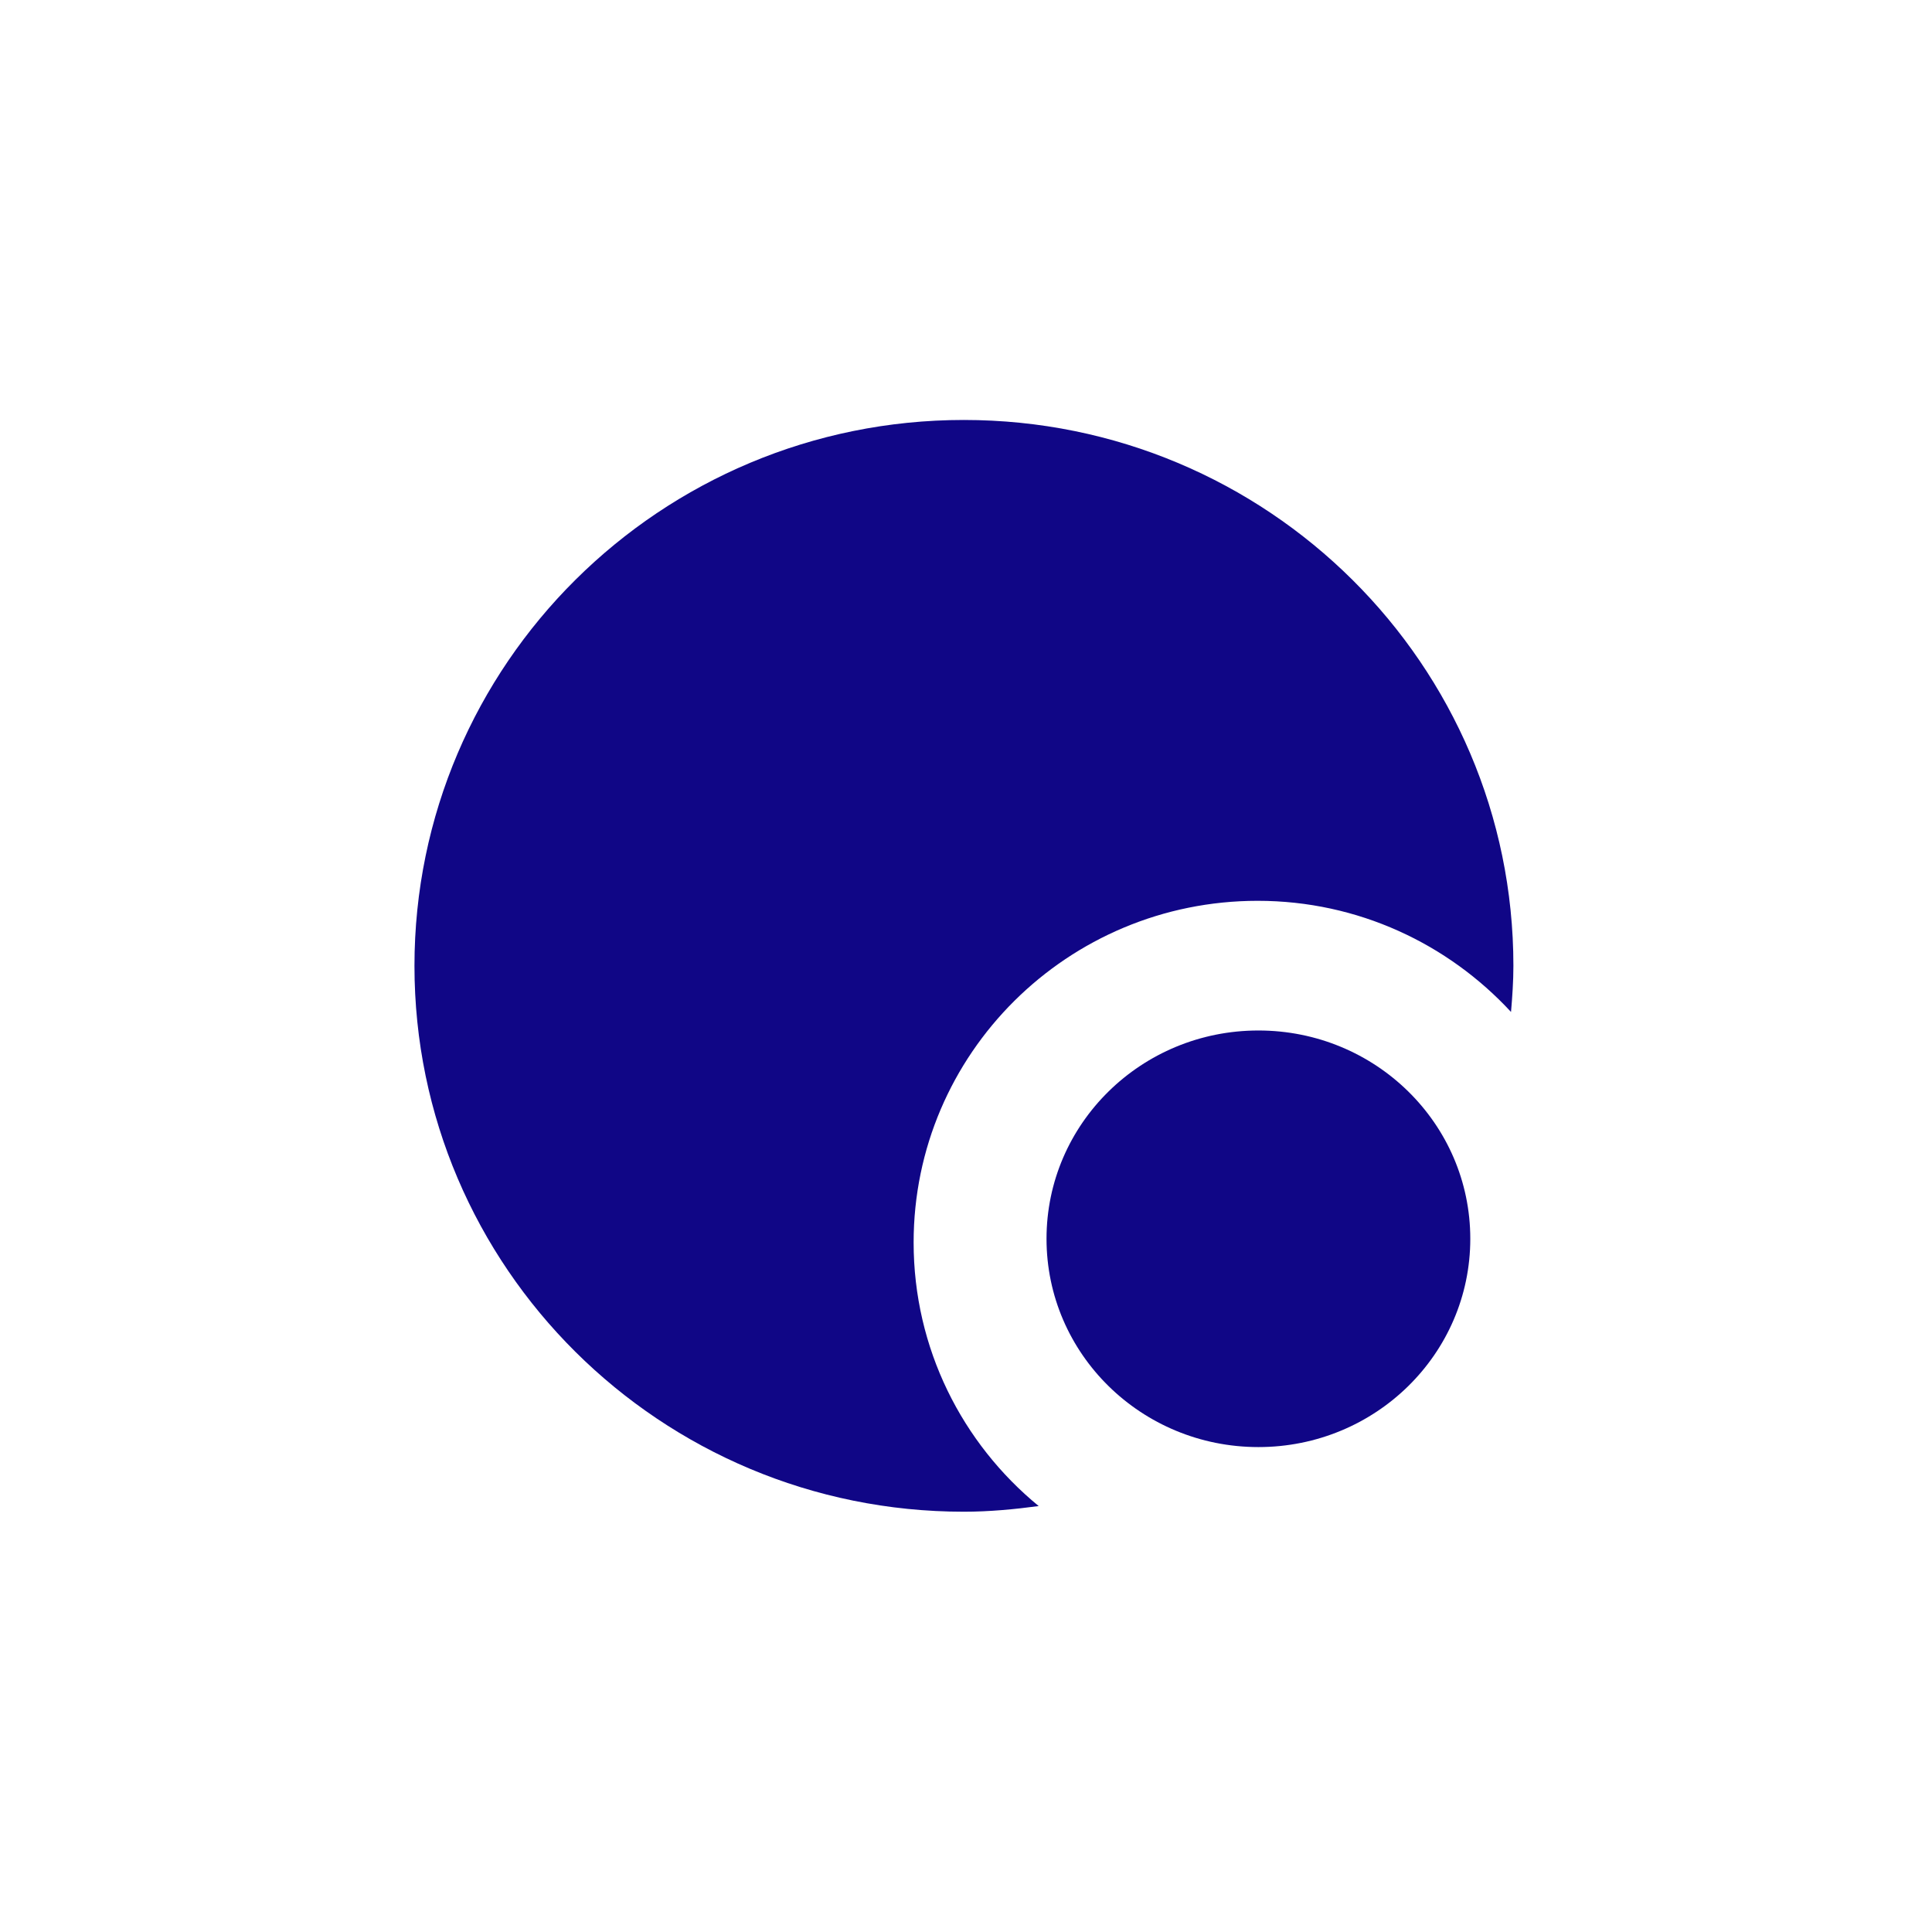
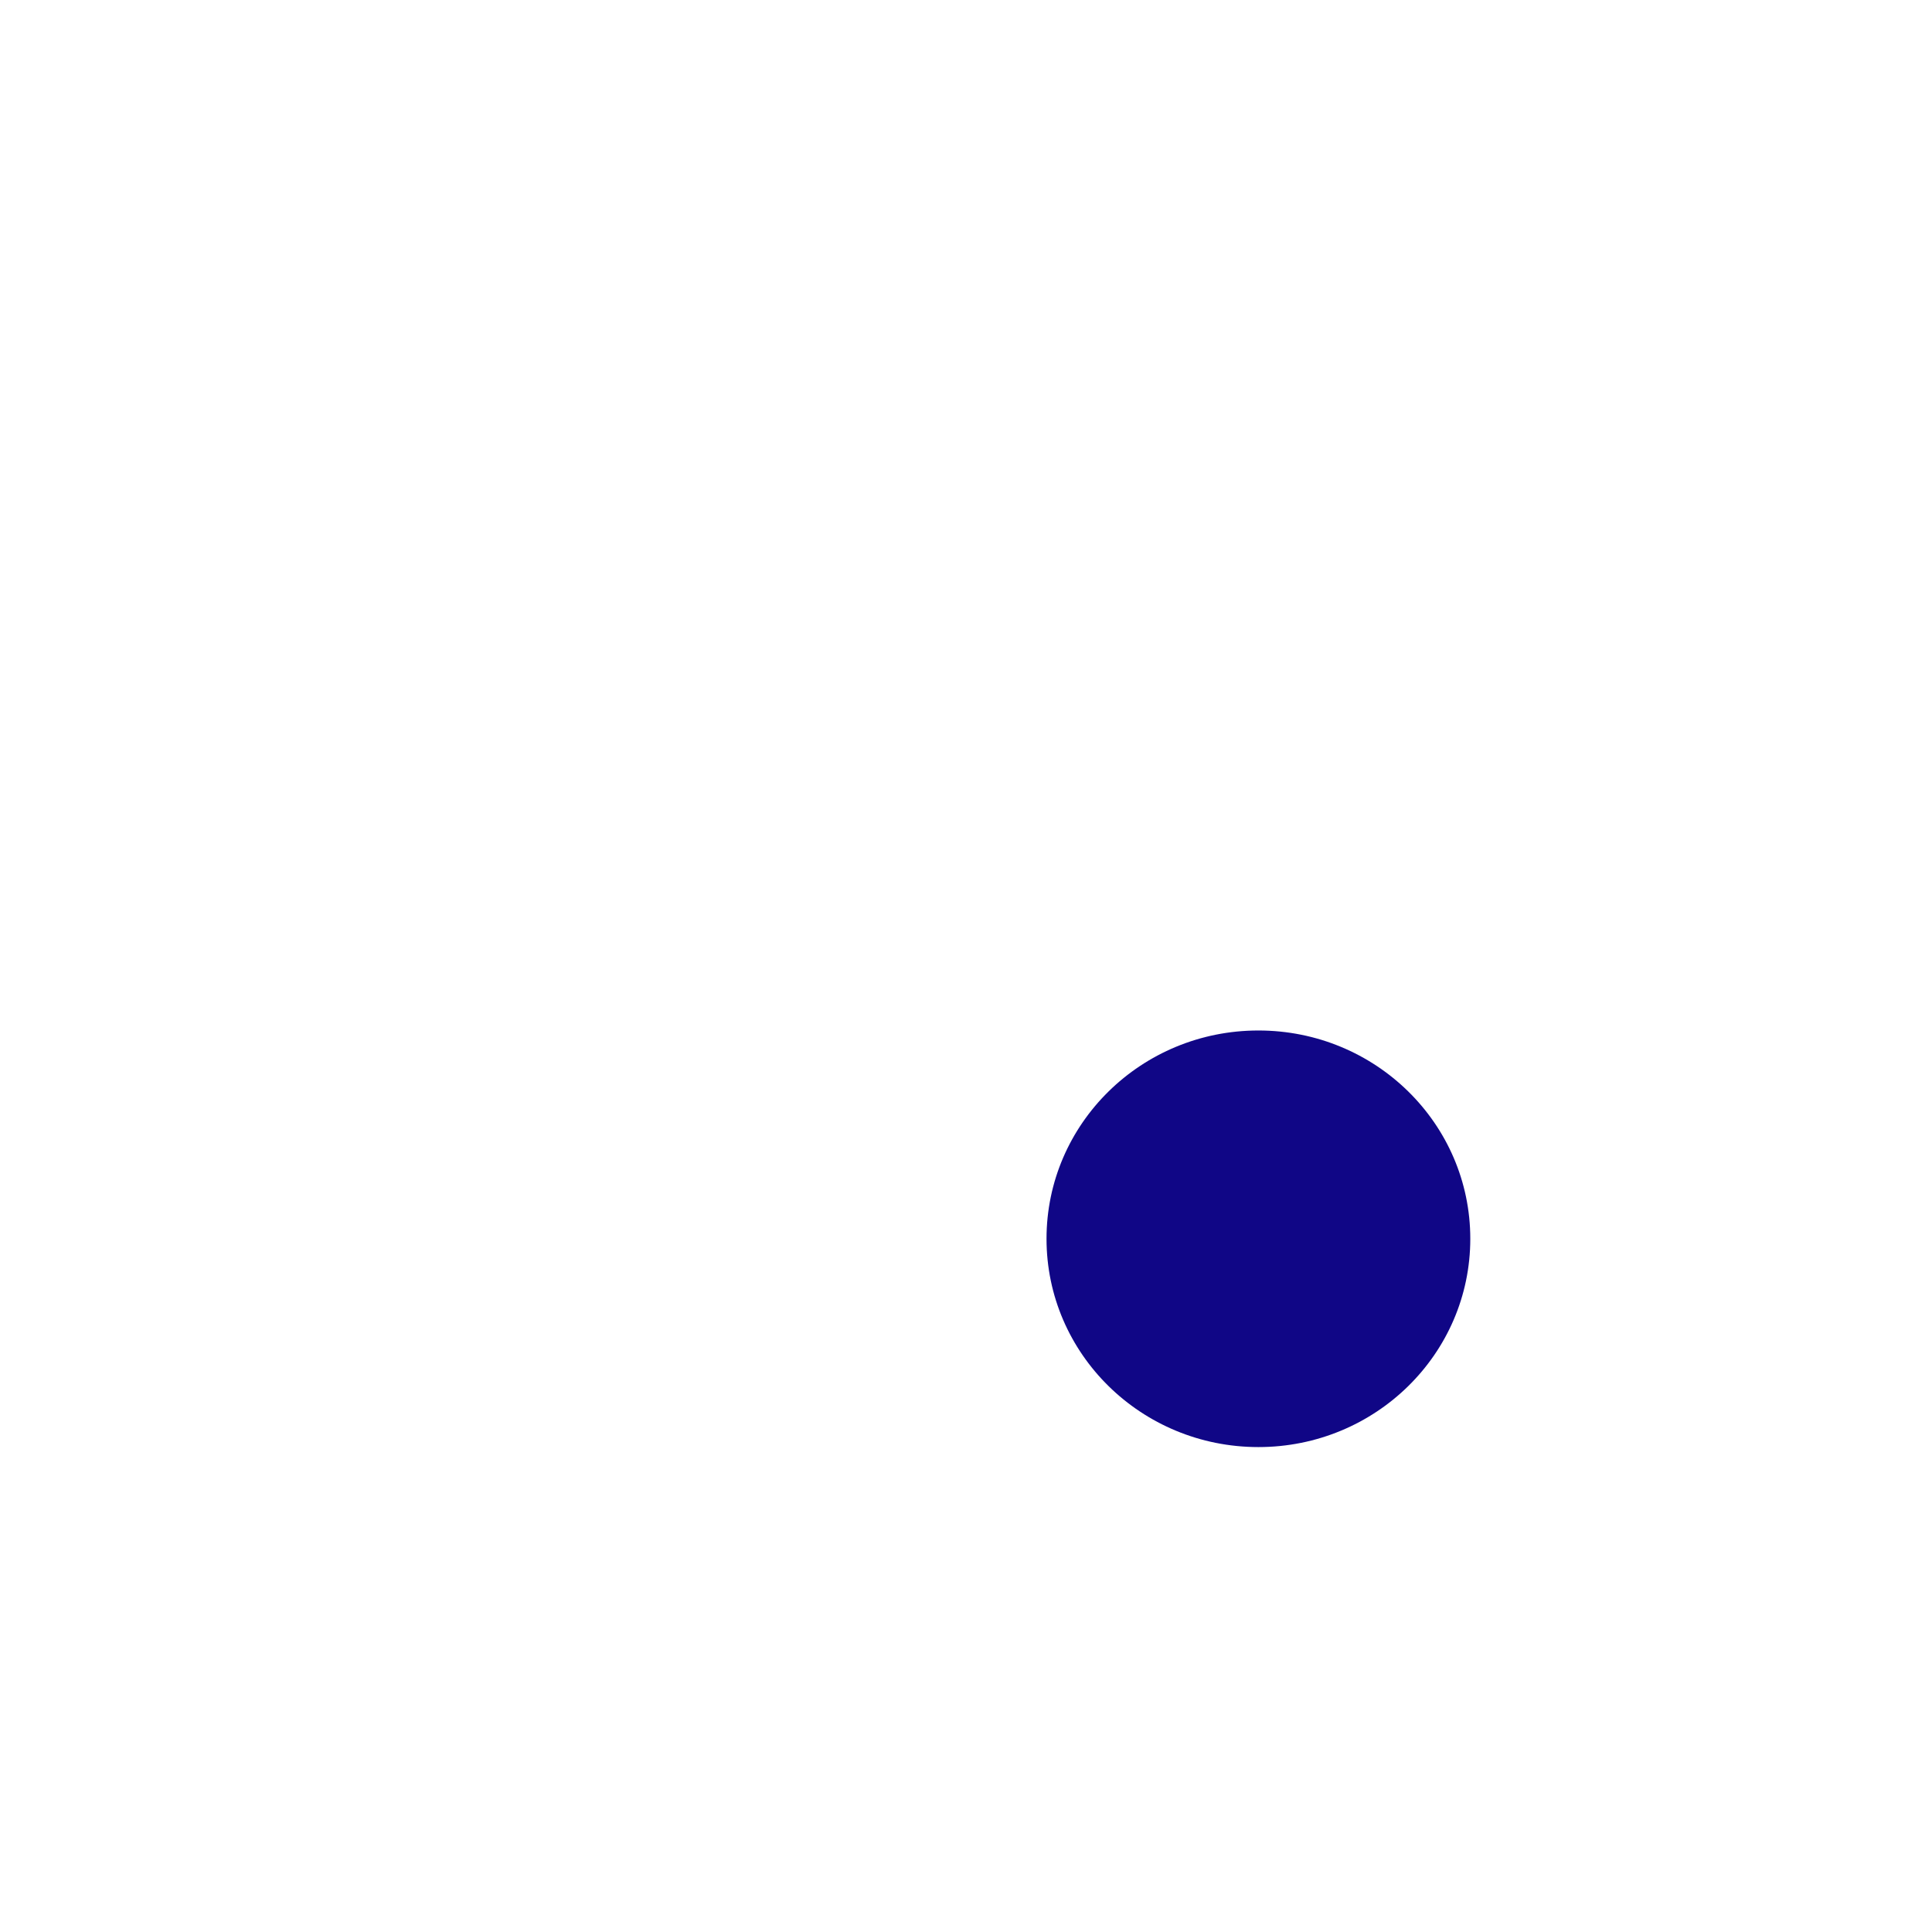
<svg xmlns="http://www.w3.org/2000/svg" fill="none" viewBox="0 0 800 800">
-   <path fill="#fff" d="M0 0h800v800H0z" />
-   <path fill="#100686" d="M399.099 173.898c-125.61 0-227.478 101.221-227.478 226.036S273.489 625.97 399.099 625.97c10.572 0 20.875-.991 31-2.342-31.627-25.935-51.786-65.199-51.786-109.145 0-78.167 63.791-141.475 142.454-141.475 41.572 0 78.842 17.83 104.914 46.017.538-6.304.986-12.607.986-19.091 0-124.815-101.868-226.036-227.568-226.036Z" />
-   <path fill="#100686" d="M521.079 426.702c-48.481 0-87.737 38.583-87.737 86.25 0 47.668 39.256 86.251 87.737 86.251 48.482 0 87.738-38.583 87.738-86.251 0-47.667-39.256-86.25-87.738-86.25Z" />
+   <path fill="#100686" d="M521.079 426.702c-48.481 0-87.737 38.583-87.737 86.25 0 47.668 39.256 86.251 87.737 86.251 48.482 0 87.738-38.583 87.738-86.251 0-47.667-39.256-86.25-87.738-86.25" />
</svg>